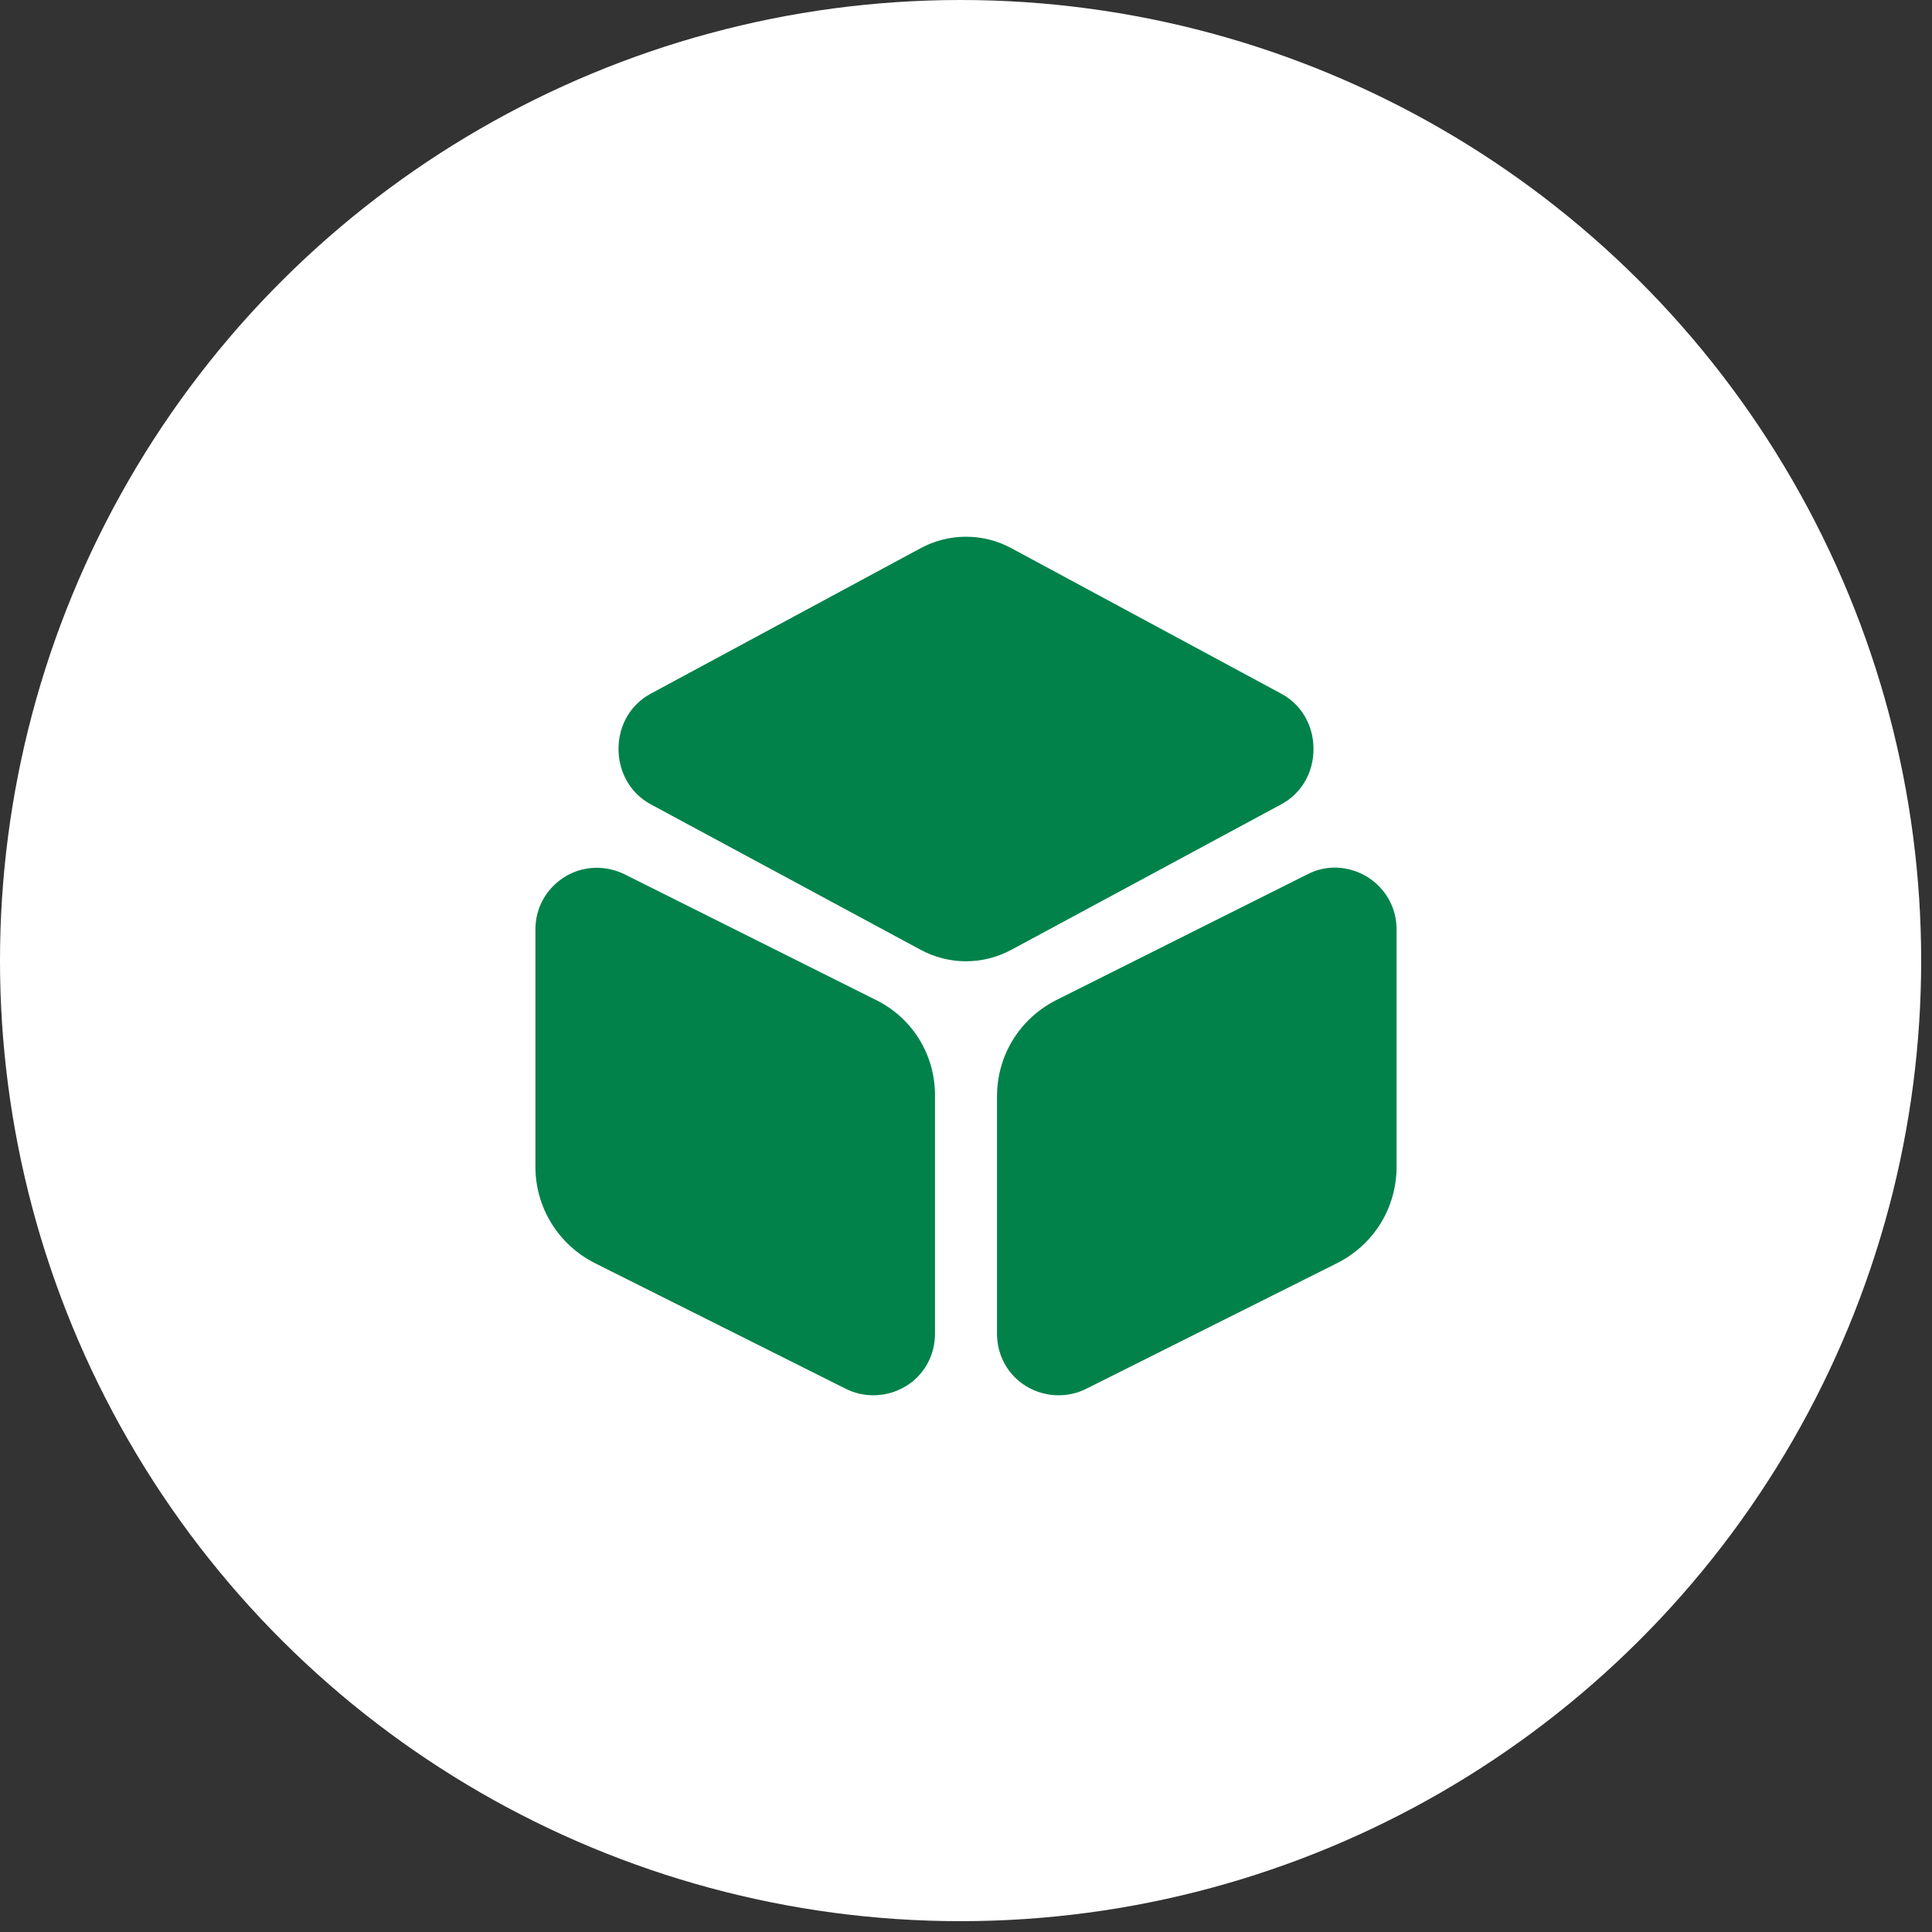
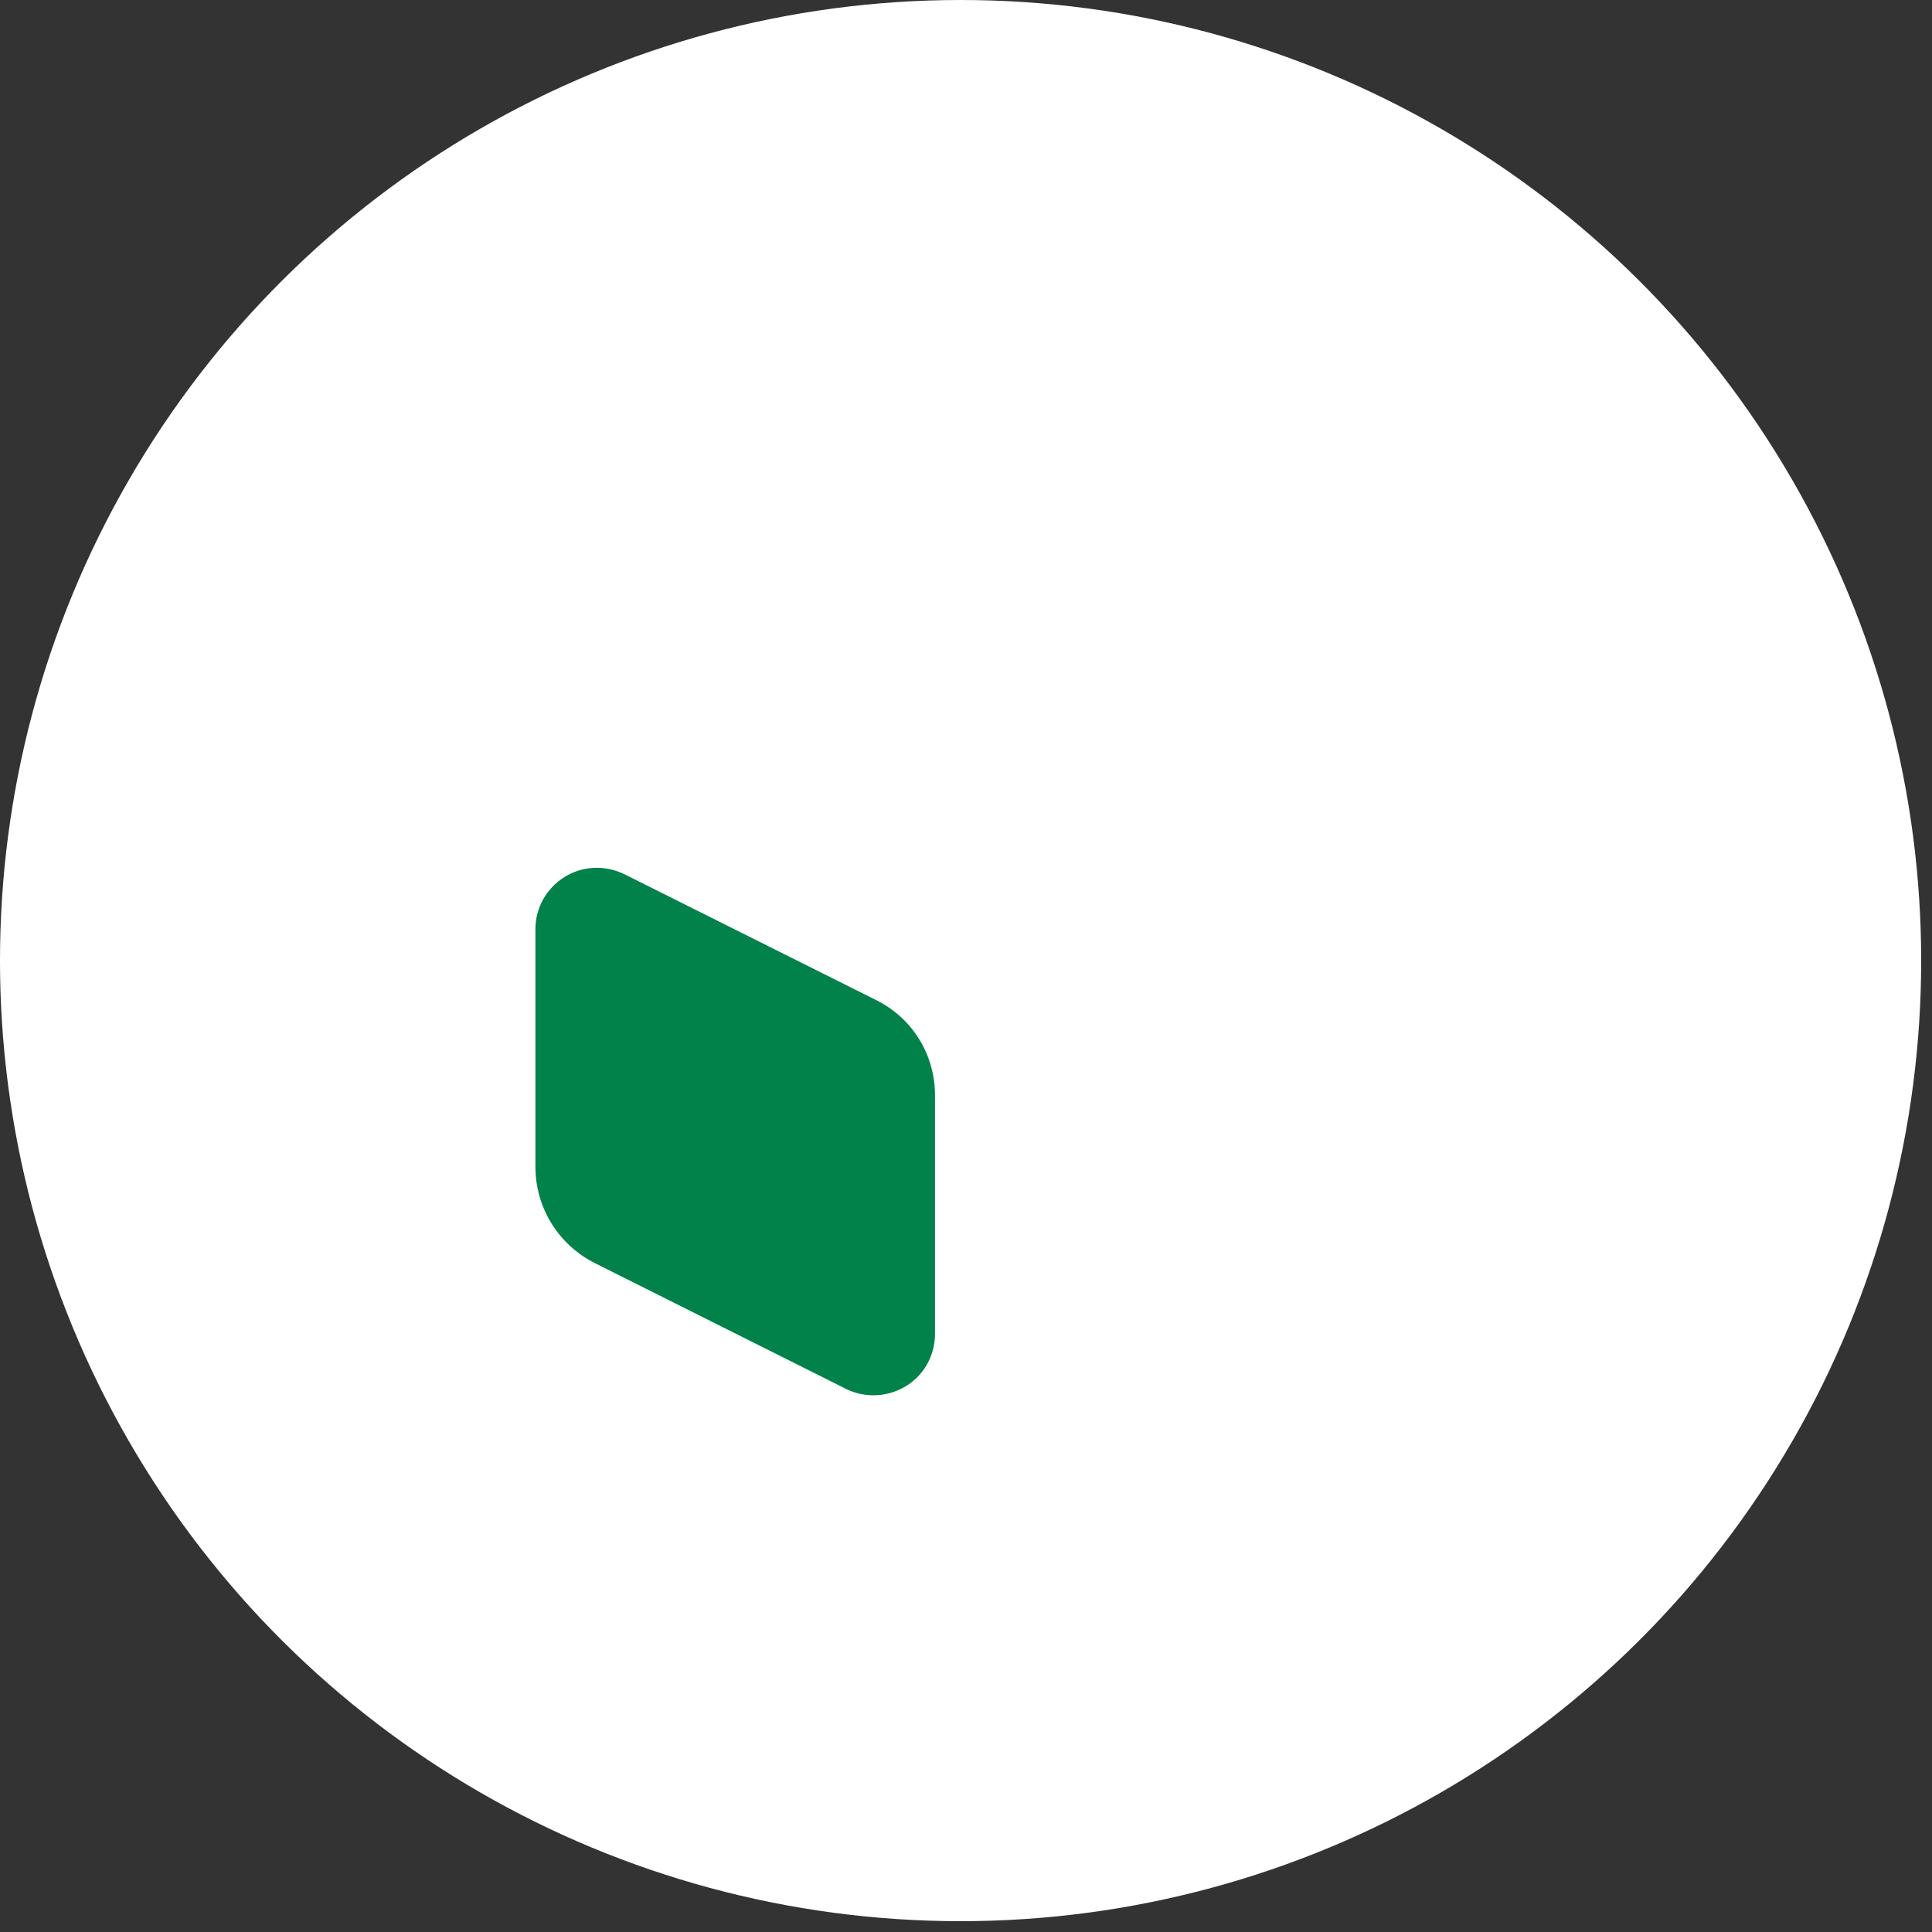
<svg xmlns="http://www.w3.org/2000/svg" width="86" height="86" viewBox="0 0 86 86" fill="none">
  <rect x="0" y="0" width="86" height="86" fill="#333333" stroke="none" />
  <circle cx="42.759" cy="42.759" r="42.759" transform="rotate(-90 42.759 42.759)" fill="white" />
-   <path d="M57.049 30.887L45.032 24.409C43.767 23.719 42.233 23.719 40.968 24.409L28.951 30.887C28.069 31.367 27.532 32.287 27.532 33.341C27.532 34.376 28.069 35.315 28.951 35.794L40.968 42.272C41.601 42.617 42.31 42.79 43 42.79C43.69 42.79 44.399 42.617 45.032 42.272L57.049 35.794C57.931 35.315 58.468 34.395 58.468 33.341C58.468 32.287 57.931 31.367 57.049 30.887Z" fill="#00824A" />
  <path d="M38.994 44.514L27.801 38.918C26.938 38.496 25.942 38.535 25.137 39.033C24.312 39.55 23.833 40.413 23.833 41.371V51.932C23.833 53.753 24.849 55.401 26.478 56.225L37.652 61.822C38.036 62.014 38.457 62.109 38.879 62.109C39.377 62.109 39.876 61.975 40.317 61.707C41.141 61.209 41.62 60.327 41.62 59.369V48.808C41.639 46.968 40.623 45.319 38.994 44.514Z" fill="#00824A" />
-   <path d="M60.863 39.033C60.039 38.534 59.042 38.477 58.199 38.918L47.025 44.514C45.396 45.339 44.38 46.968 44.38 48.808V59.369C44.38 60.327 44.859 61.209 45.683 61.707C46.124 61.975 46.622 62.109 47.121 62.109C47.542 62.109 47.964 62.014 48.347 61.822L59.522 56.225C61.151 55.401 62.166 53.772 62.166 51.932V41.371C62.166 40.413 61.687 39.55 60.863 39.033Z" fill="#00824A" />
</svg>